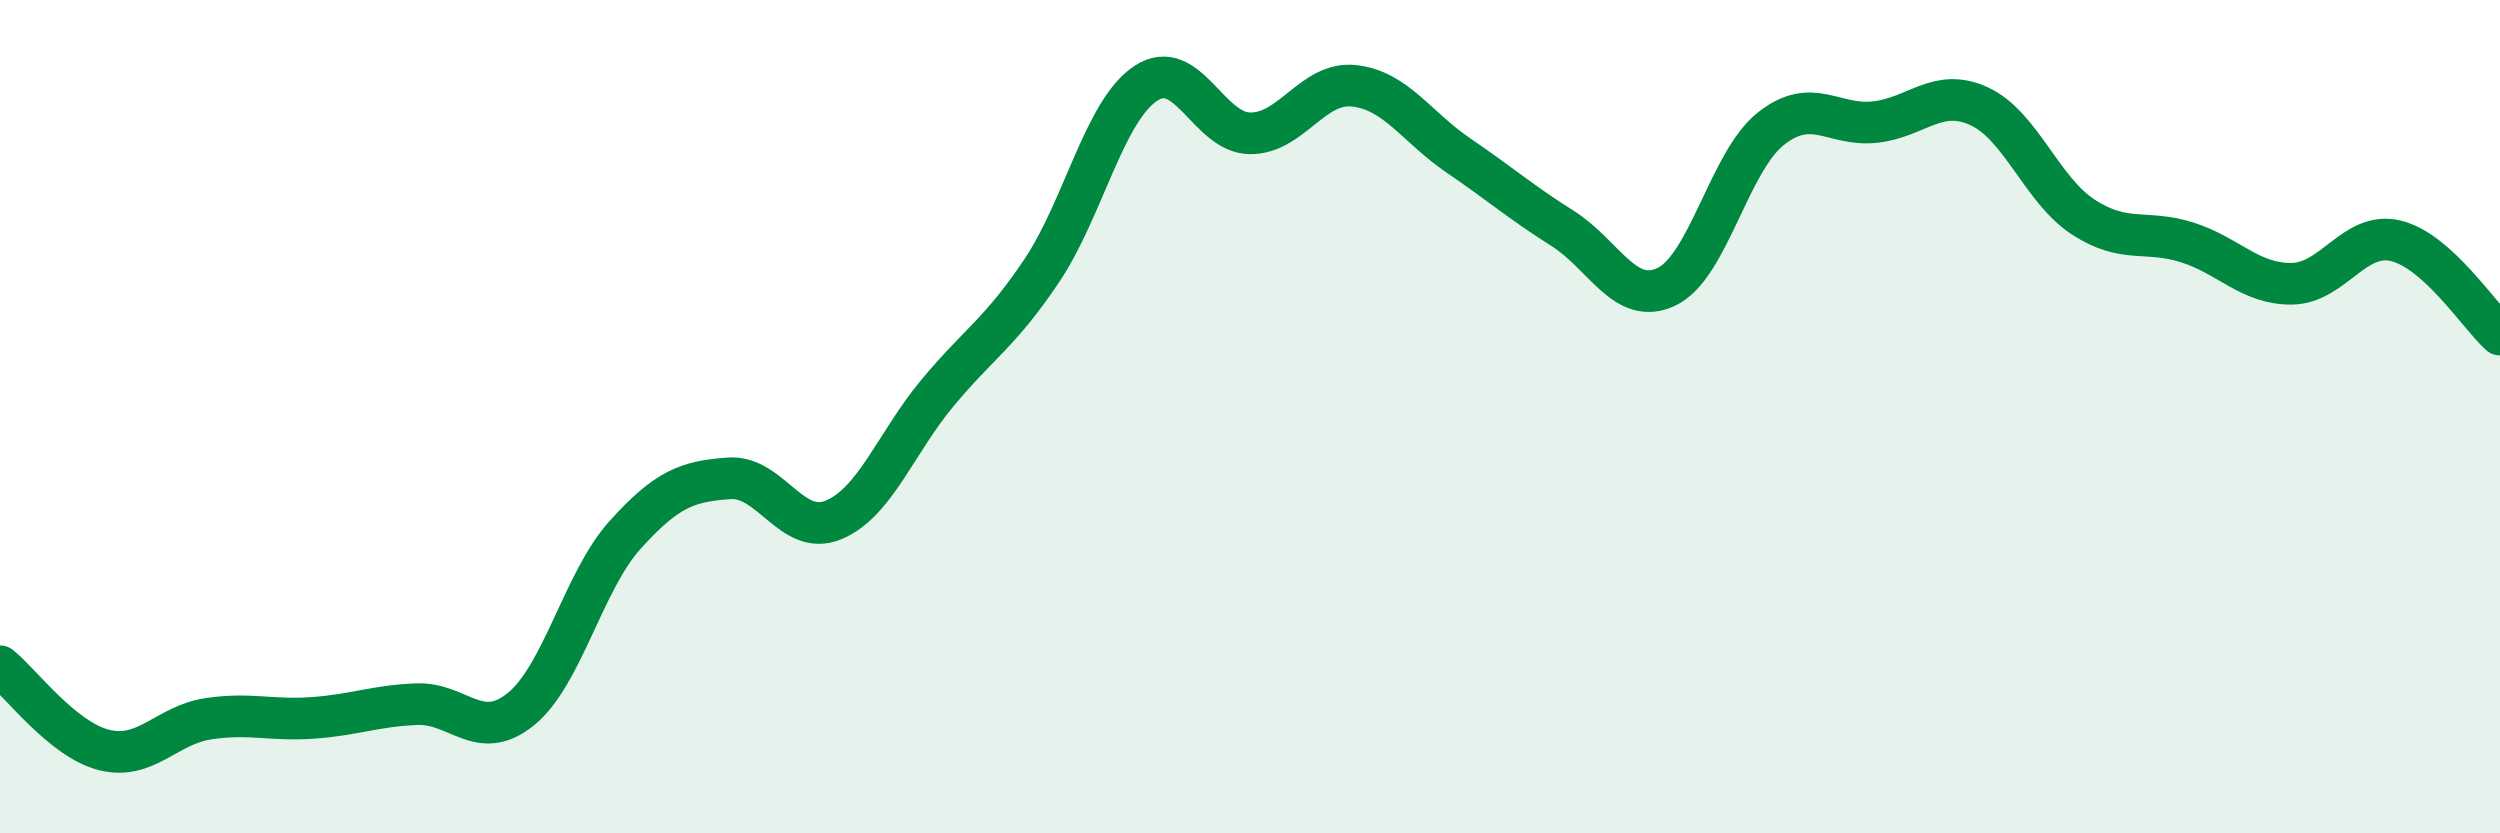
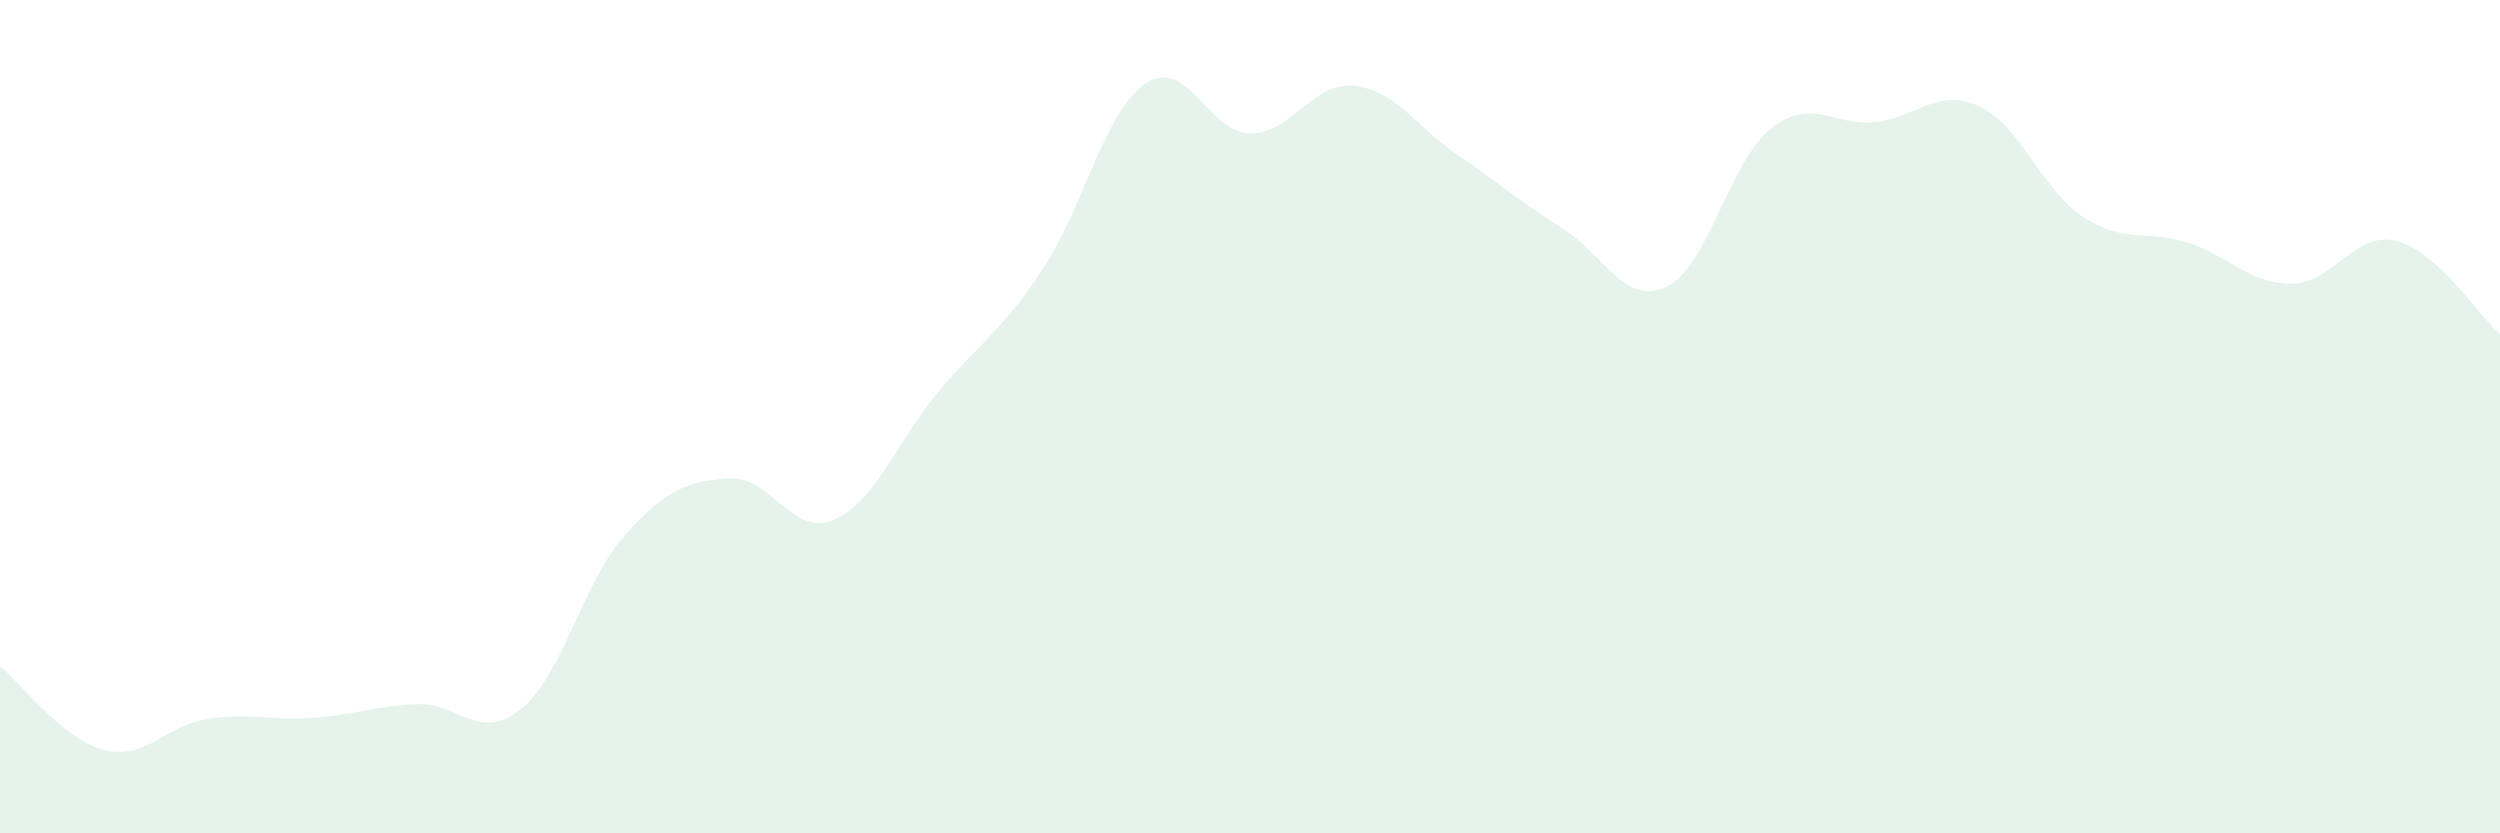
<svg xmlns="http://www.w3.org/2000/svg" width="60" height="20" viewBox="0 0 60 20">
  <path d="M 0,15.99 C 0.5,16.39 1.5,17.75 2.5,18 C 3.5,18.25 4,17.4 5,17.25 C 6,17.1 6.5,17.3 7.5,17.23 C 8.5,17.16 9,16.94 10,16.9 C 11,16.86 11.5,17.83 12.5,17.02 C 13.5,16.21 14,13.95 15,12.84 C 16,11.73 16.5,11.55 17.5,11.48 C 18.5,11.41 19,12.89 20,12.48 C 21,12.07 21.5,10.63 22.5,9.43 C 23.5,8.23 24,7.99 25,6.5 C 26,5.01 26.5,2.66 27.5,2 C 28.5,1.34 29,3.19 30,3.2 C 31,3.21 31.5,1.95 32.5,2.06 C 33.5,2.17 34,3.05 35,3.73 C 36,4.41 36.5,4.85 37.5,5.48 C 38.5,6.11 39,7.36 40,6.88 C 41,6.4 41.5,3.88 42.5,3.09 C 43.5,2.3 44,3.04 45,2.93 C 46,2.82 46.5,2.09 47.5,2.55 C 48.5,3.01 49,4.56 50,5.21 C 51,5.86 51.5,5.5 52.5,5.82 C 53.5,6.14 54,6.82 55,6.81 C 56,6.8 56.5,5.54 57.5,5.78 C 58.5,6.02 59.5,7.58 60,8.03L60 20L0 20Z" fill="#008740" opacity="0.1" stroke-linecap="round" stroke-linejoin="round" />
-   <path d="M 0,15.99 C 0.5,16.39 1.5,17.75 2.5,18 C 3.5,18.25 4,17.4 5,17.25 C 6,17.1 6.5,17.3 7.5,17.23 C 8.5,17.16 9,16.94 10,16.9 C 11,16.86 11.5,17.83 12.5,17.02 C 13.5,16.21 14,13.95 15,12.84 C 16,11.73 16.5,11.55 17.5,11.48 C 18.5,11.41 19,12.89 20,12.48 C 21,12.07 21.5,10.63 22.5,9.43 C 23.5,8.23 24,7.99 25,6.5 C 26,5.01 26.5,2.66 27.5,2 C 28.5,1.34 29,3.19 30,3.2 C 31,3.21 31.5,1.95 32.5,2.06 C 33.5,2.17 34,3.05 35,3.73 C 36,4.41 36.5,4.85 37.5,5.48 C 38.5,6.11 39,7.36 40,6.88 C 41,6.4 41.5,3.88 42.5,3.09 C 43.5,2.3 44,3.04 45,2.93 C 46,2.82 46.5,2.09 47.5,2.55 C 48.5,3.01 49,4.56 50,5.21 C 51,5.86 51.5,5.5 52.5,5.82 C 53.5,6.14 54,6.82 55,6.81 C 56,6.8 56.5,5.54 57.5,5.78 C 58.5,6.02 59.5,7.58 60,8.03" stroke="#008740" stroke-width="1" fill="none" stroke-linecap="round" stroke-linejoin="round" />
</svg>